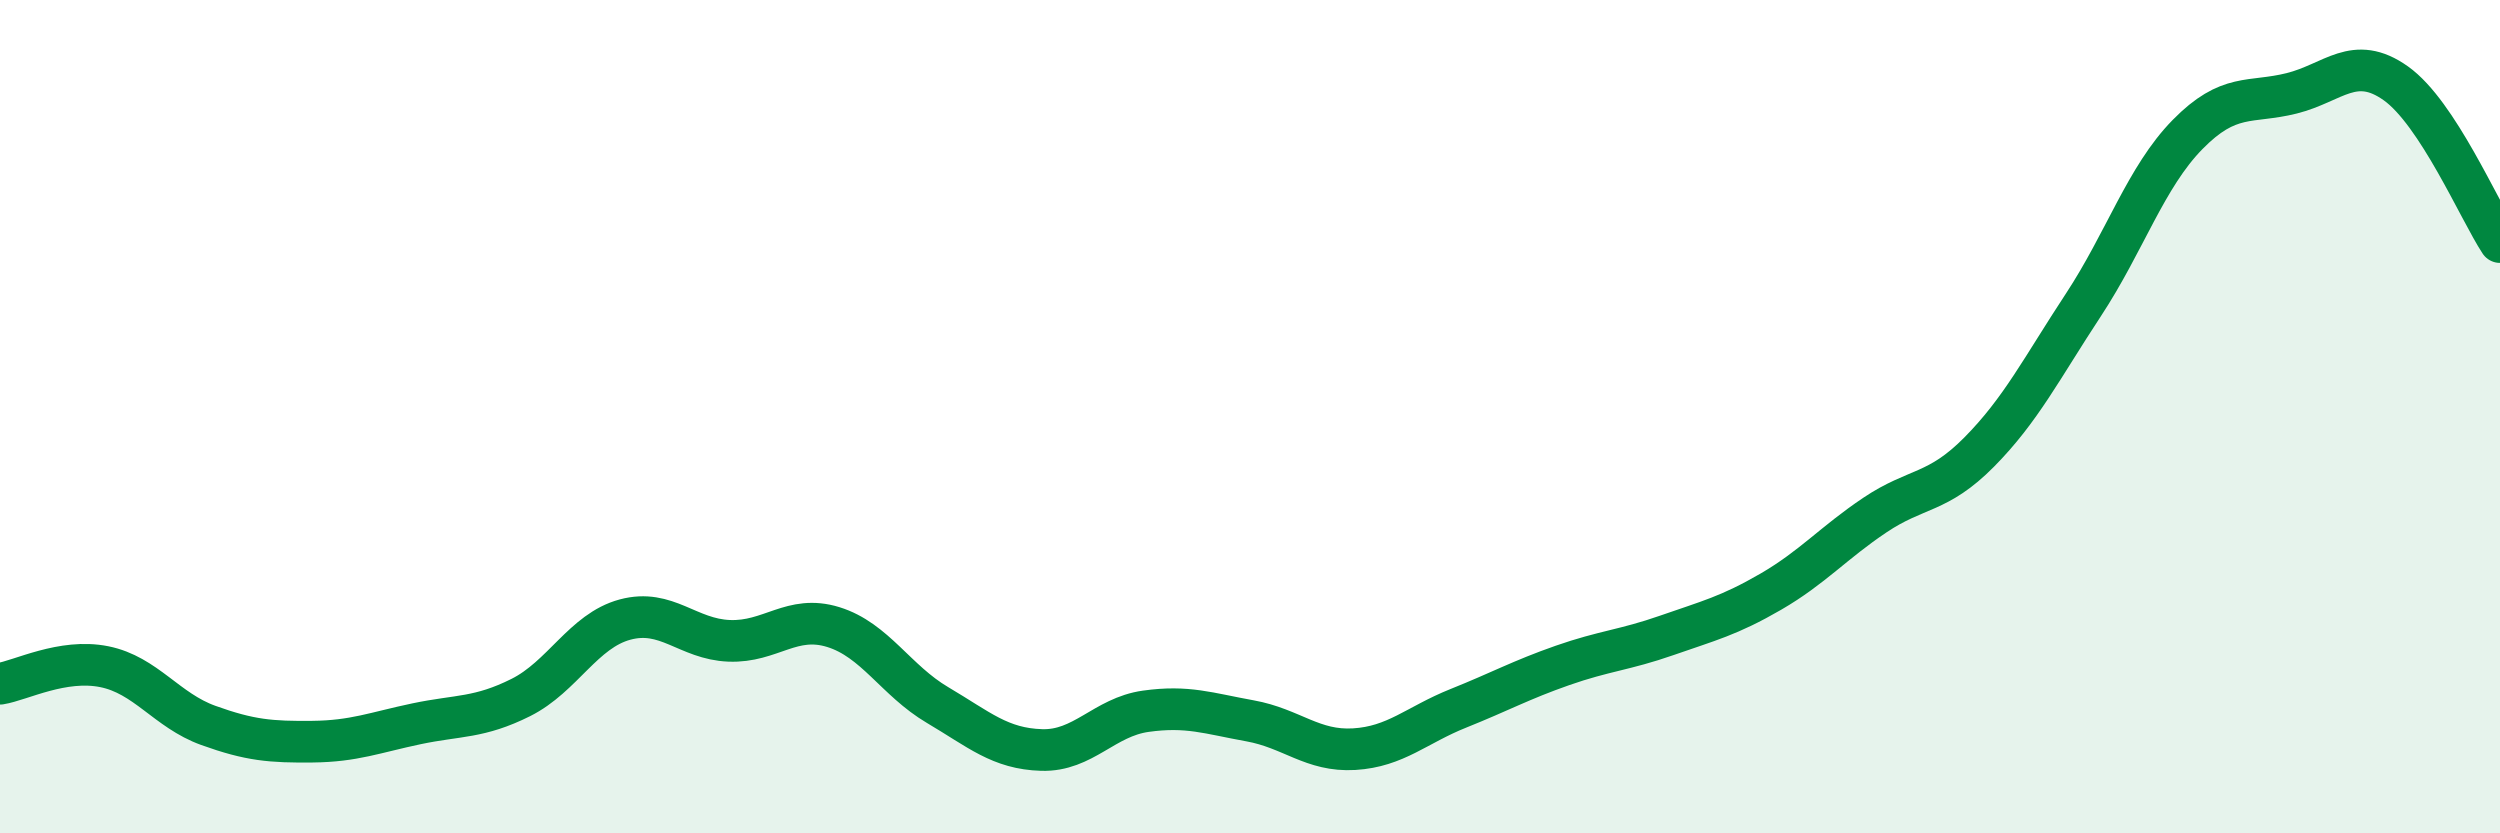
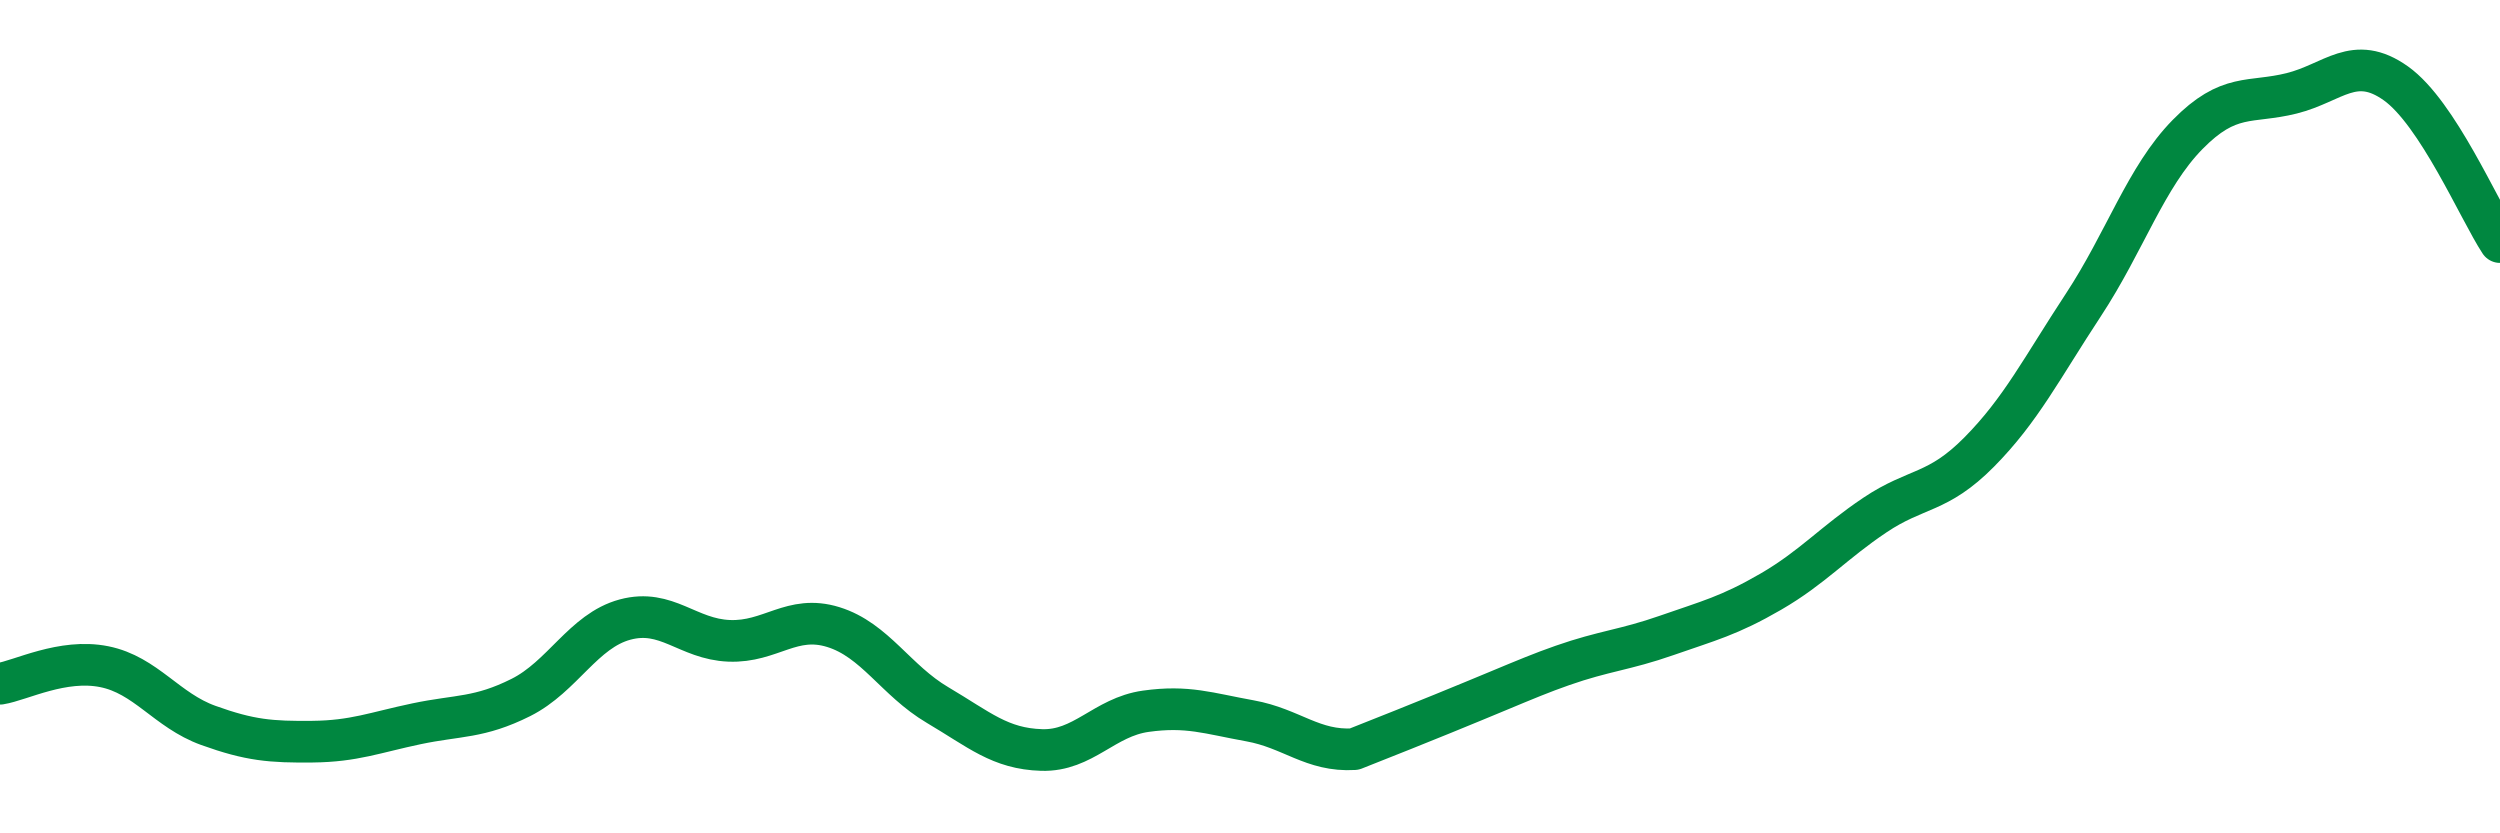
<svg xmlns="http://www.w3.org/2000/svg" width="60" height="20" viewBox="0 0 60 20">
-   <path d="M 0,16.41 C 0.5,16.33 1.5,15.8 2.5,16 C 3.5,16.2 4,17.05 5,17.41 C 6,17.77 6.5,17.81 7.5,17.8 C 8.5,17.79 9,17.58 10,17.37 C 11,17.16 11.5,17.24 12.5,16.74 C 13.5,16.24 14,15.14 15,14.87 C 16,14.6 16.5,15.34 17.5,15.38 C 18.5,15.42 19,14.74 20,15.05 C 21,15.36 21.5,16.33 22.5,16.92 C 23.5,17.51 24,17.97 25,18 C 26,18.03 26.5,17.21 27.5,17.07 C 28.5,16.93 29,17.12 30,17.3 C 31,17.48 31.5,18.04 32.5,17.98 C 33.5,17.92 34,17.4 35,17 C 36,16.6 36.5,16.32 37.5,15.97 C 38.5,15.62 39,15.6 40,15.25 C 41,14.9 41.5,14.78 42.5,14.2 C 43.5,13.62 44,13.03 45,12.36 C 46,11.69 46.5,11.86 47.5,10.85 C 48.5,9.84 49,8.84 50,7.32 C 51,5.8 51.5,4.25 52.5,3.23 C 53.5,2.21 54,2.49 55,2.24 C 56,1.99 56.5,1.29 57.5,2 C 58.5,2.71 59.5,5.05 60,5.81L60 20L0 20Z" fill="#008740" opacity="0.1" stroke-linecap="round" stroke-linejoin="round" />
-   <path d="M 0,16.41 C 0.5,16.33 1.5,15.8 2.5,16 C 3.5,16.2 4,17.05 5,17.41 C 6,17.77 6.5,17.81 7.5,17.8 C 8.5,17.79 9,17.58 10,17.37 C 11,17.16 11.5,17.24 12.5,16.74 C 13.5,16.24 14,15.14 15,14.87 C 16,14.6 16.5,15.34 17.5,15.38 C 18.5,15.42 19,14.74 20,15.05 C 21,15.36 21.5,16.33 22.5,16.92 C 23.5,17.51 24,17.97 25,18 C 26,18.03 26.5,17.21 27.5,17.07 C 28.5,16.93 29,17.12 30,17.3 C 31,17.48 31.5,18.04 32.5,17.98 C 33.5,17.92 34,17.4 35,17 C 36,16.6 36.5,16.32 37.5,15.97 C 38.5,15.62 39,15.6 40,15.25 C 41,14.9 41.5,14.78 42.5,14.2 C 43.5,13.62 44,13.03 45,12.36 C 46,11.69 46.5,11.86 47.5,10.85 C 48.5,9.84 49,8.84 50,7.32 C 51,5.8 51.5,4.25 52.5,3.23 C 53.5,2.21 54,2.49 55,2.24 C 56,1.99 56.5,1.29 57.5,2 C 58.5,2.71 59.5,5.05 60,5.81" stroke="#008740" stroke-width="1" fill="none" stroke-linecap="round" stroke-linejoin="round" />
+   <path d="M 0,16.41 C 0.5,16.33 1.5,15.8 2.5,16 C 3.5,16.2 4,17.05 5,17.41 C 6,17.77 6.5,17.81 7.5,17.8 C 8.5,17.79 9,17.58 10,17.37 C 11,17.16 11.5,17.24 12.5,16.74 C 13.5,16.24 14,15.14 15,14.87 C 16,14.6 16.5,15.34 17.5,15.38 C 18.5,15.42 19,14.74 20,15.05 C 21,15.36 21.5,16.33 22.5,16.92 C 23.5,17.51 24,17.97 25,18 C 26,18.03 26.5,17.21 27.5,17.07 C 28.5,16.93 29,17.12 30,17.3 C 31,17.48 31.5,18.04 32.5,17.98 C 36,16.6 36.5,16.32 37.5,15.97 C 38.5,15.62 39,15.6 40,15.25 C 41,14.9 41.5,14.78 42.5,14.2 C 43.5,13.62 44,13.03 45,12.36 C 46,11.69 46.5,11.86 47.5,10.85 C 48.5,9.84 49,8.84 50,7.32 C 51,5.8 51.5,4.25 52.5,3.23 C 53.5,2.21 54,2.49 55,2.24 C 56,1.99 56.5,1.29 57.5,2 C 58.5,2.71 59.5,5.05 60,5.81" stroke="#008740" stroke-width="1" fill="none" stroke-linecap="round" stroke-linejoin="round" />
</svg>